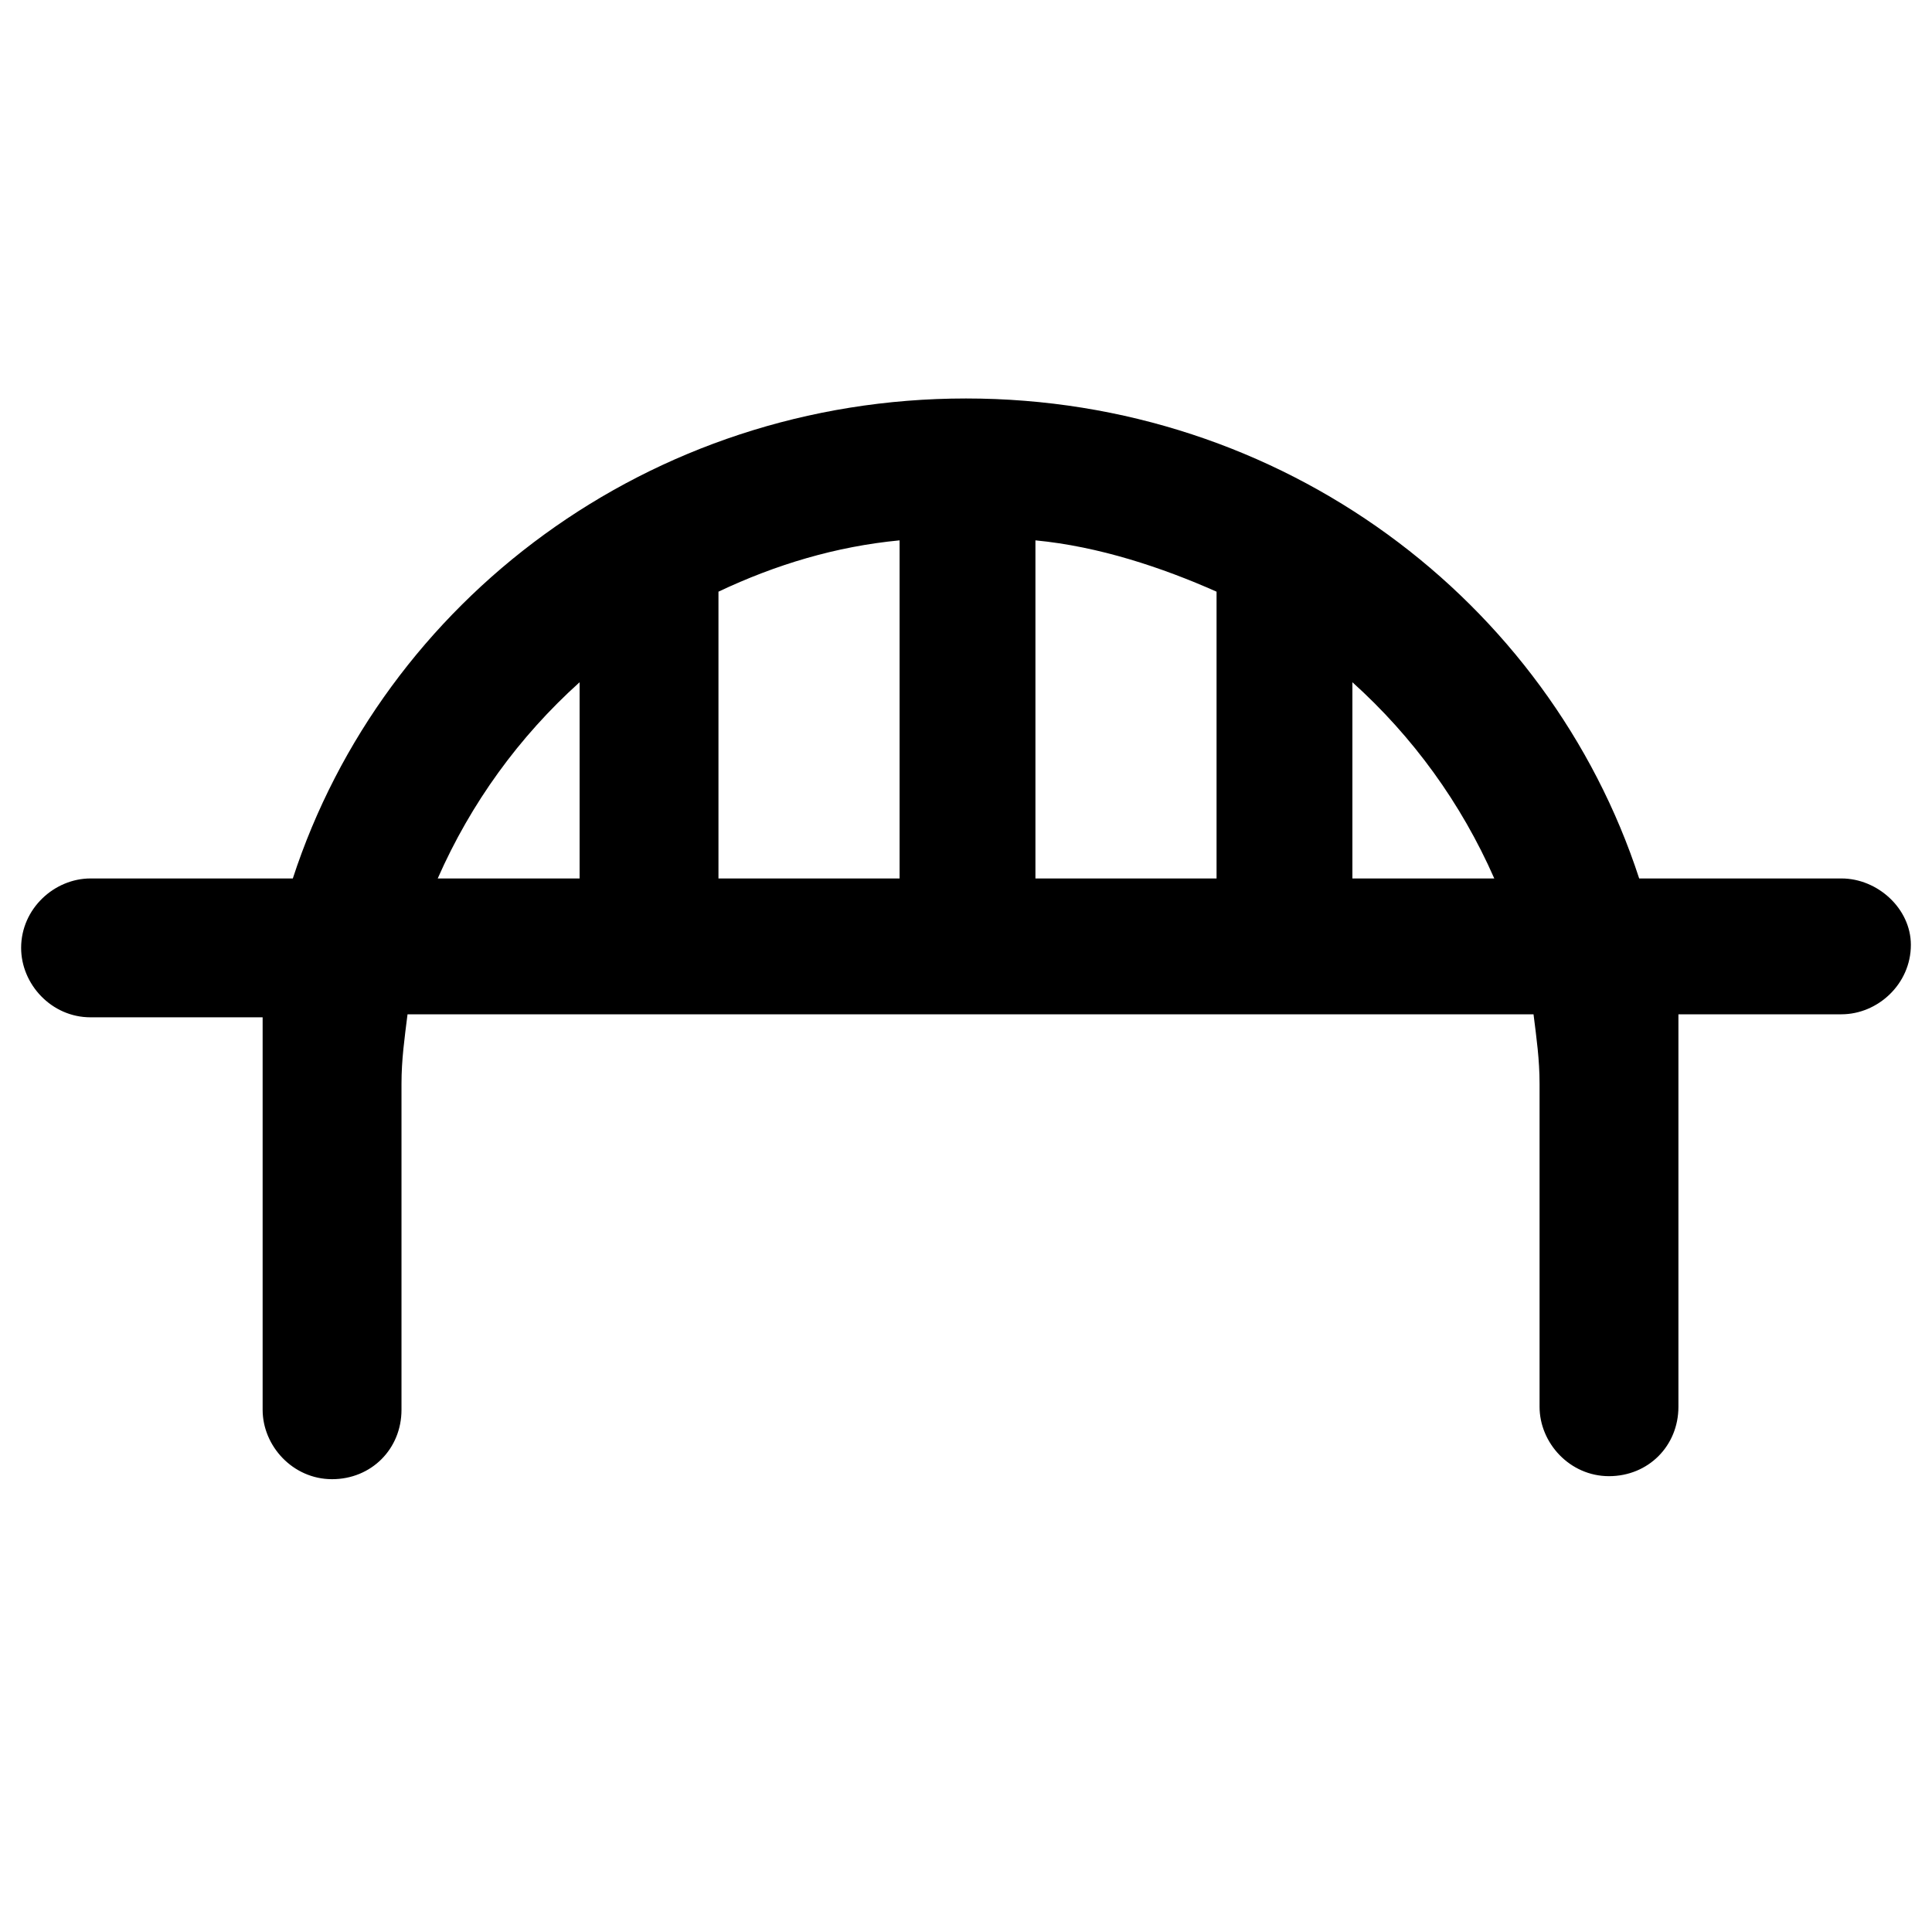
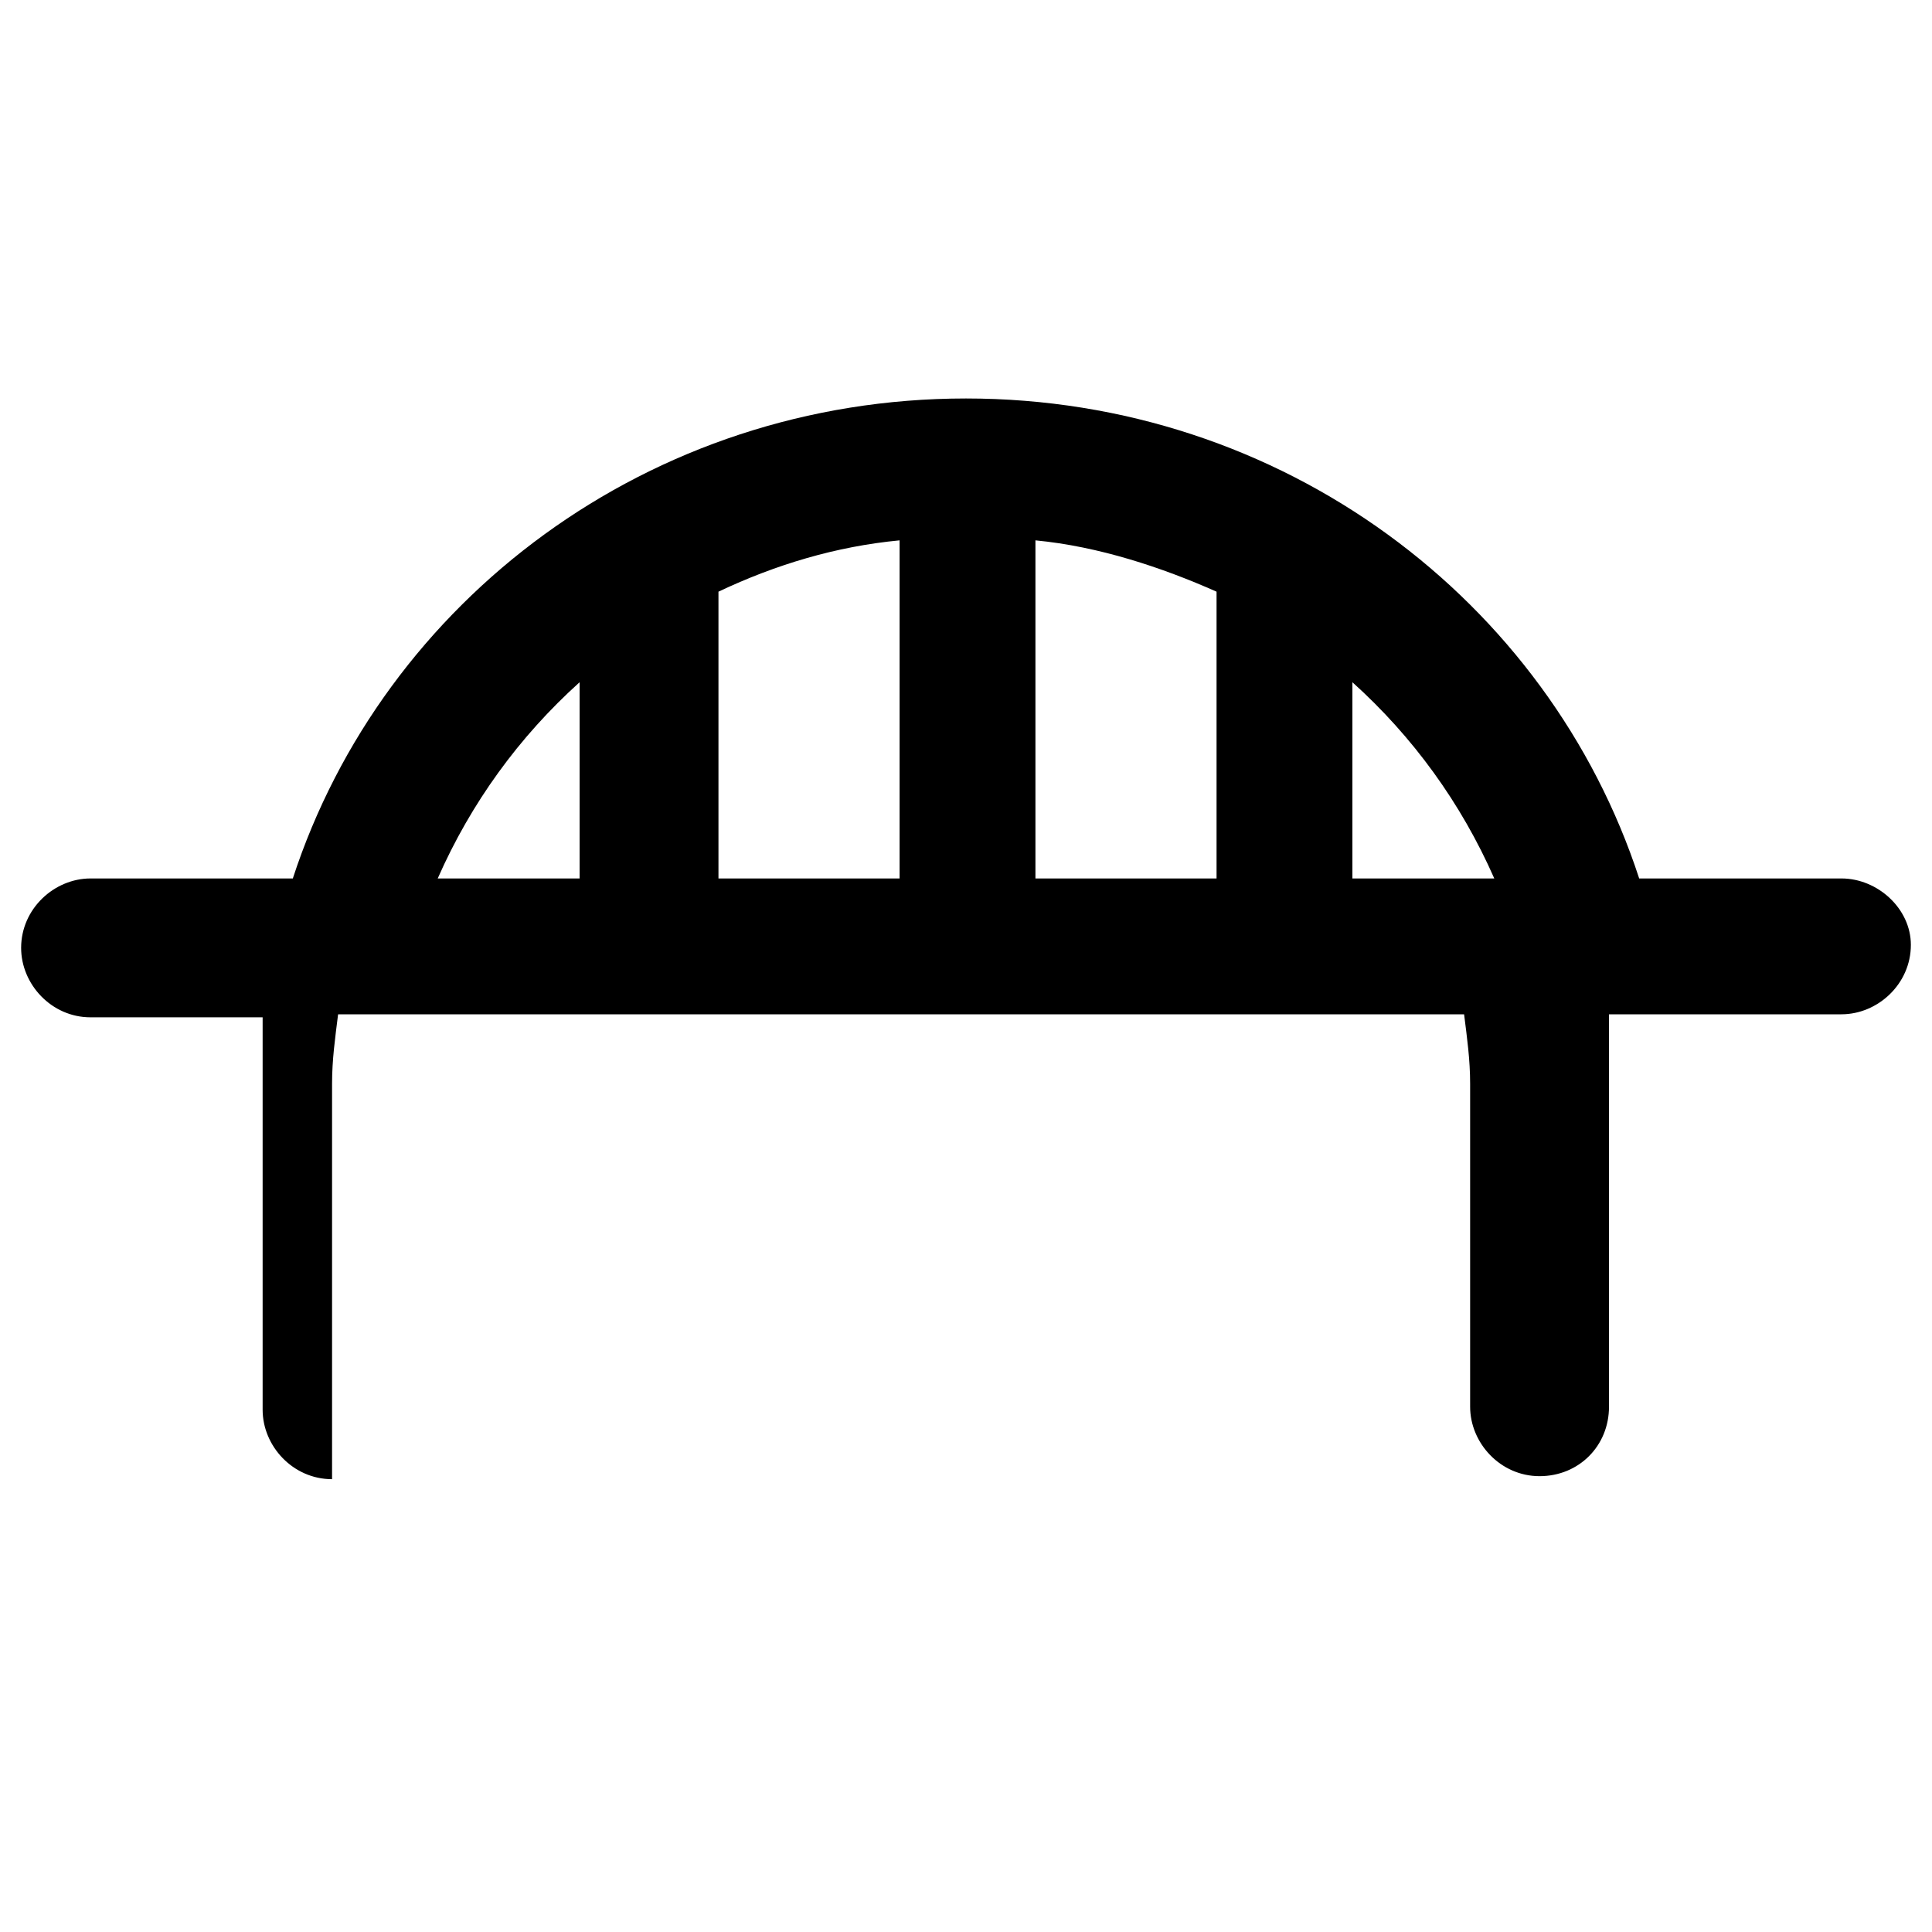
<svg xmlns="http://www.w3.org/2000/svg" version="1.1" id="lni_lni-bridge" x="0px" y="0px" viewBox="0 0 64 64" style="enable-background:new 0 0 64 64;" xml:space="preserve">
-   <path d="M61,29.1h-6.7c-3-9.2-11.8-15.9-22.3-15.9S12.7,19.9,9.7,29.1H3c-1.2,0-2.3,1-2.3,2.3c0,1.2,1,2.3,2.3,2.3h5.7v13  c0,1.2,1,2.3,2.3,2.3s2.3-1,2.3-2.3V35.9h0c0-0.8,0.1-1.5,0.2-2.3h37.3c0.1,0.8,0.2,1.5,0.2,2.3h0v10.7c0,1.2,1,2.3,2.3,2.3  s2.3-1,2.3-2.3v-13H61c1.2,0,2.3-1,2.3-2.3C63.3,30.1,62.2,29.1,61,29.1z M29.8,29.1h-6v-9.5c1.9-0.9,3.9-1.5,6-1.7V29.1z   M34.3,17.9c2.1,0.2,4.2,0.9,6,1.7v9.5h-6V17.9z M19.2,22.6v6.5h-4.7C15.6,26.6,17.2,24.4,19.2,22.6z M44.8,29.1v-6.5  c2,1.8,3.6,4,4.7,6.5H44.8z" />
+   <path d="M61,29.1h-6.7c-3-9.2-11.8-15.9-22.3-15.9S12.7,19.9,9.7,29.1H3c-1.2,0-2.3,1-2.3,2.3c0,1.2,1,2.3,2.3,2.3h5.7v13  c0,1.2,1,2.3,2.3,2.3V35.9h0c0-0.8,0.1-1.5,0.2-2.3h37.3c0.1,0.8,0.2,1.5,0.2,2.3h0v10.7c0,1.2,1,2.3,2.3,2.3  s2.3-1,2.3-2.3v-13H61c1.2,0,2.3-1,2.3-2.3C63.3,30.1,62.2,29.1,61,29.1z M29.8,29.1h-6v-9.5c1.9-0.9,3.9-1.5,6-1.7V29.1z   M34.3,17.9c2.1,0.2,4.2,0.9,6,1.7v9.5h-6V17.9z M19.2,22.6v6.5h-4.7C15.6,26.6,17.2,24.4,19.2,22.6z M44.8,29.1v-6.5  c2,1.8,3.6,4,4.7,6.5H44.8z" />
</svg>